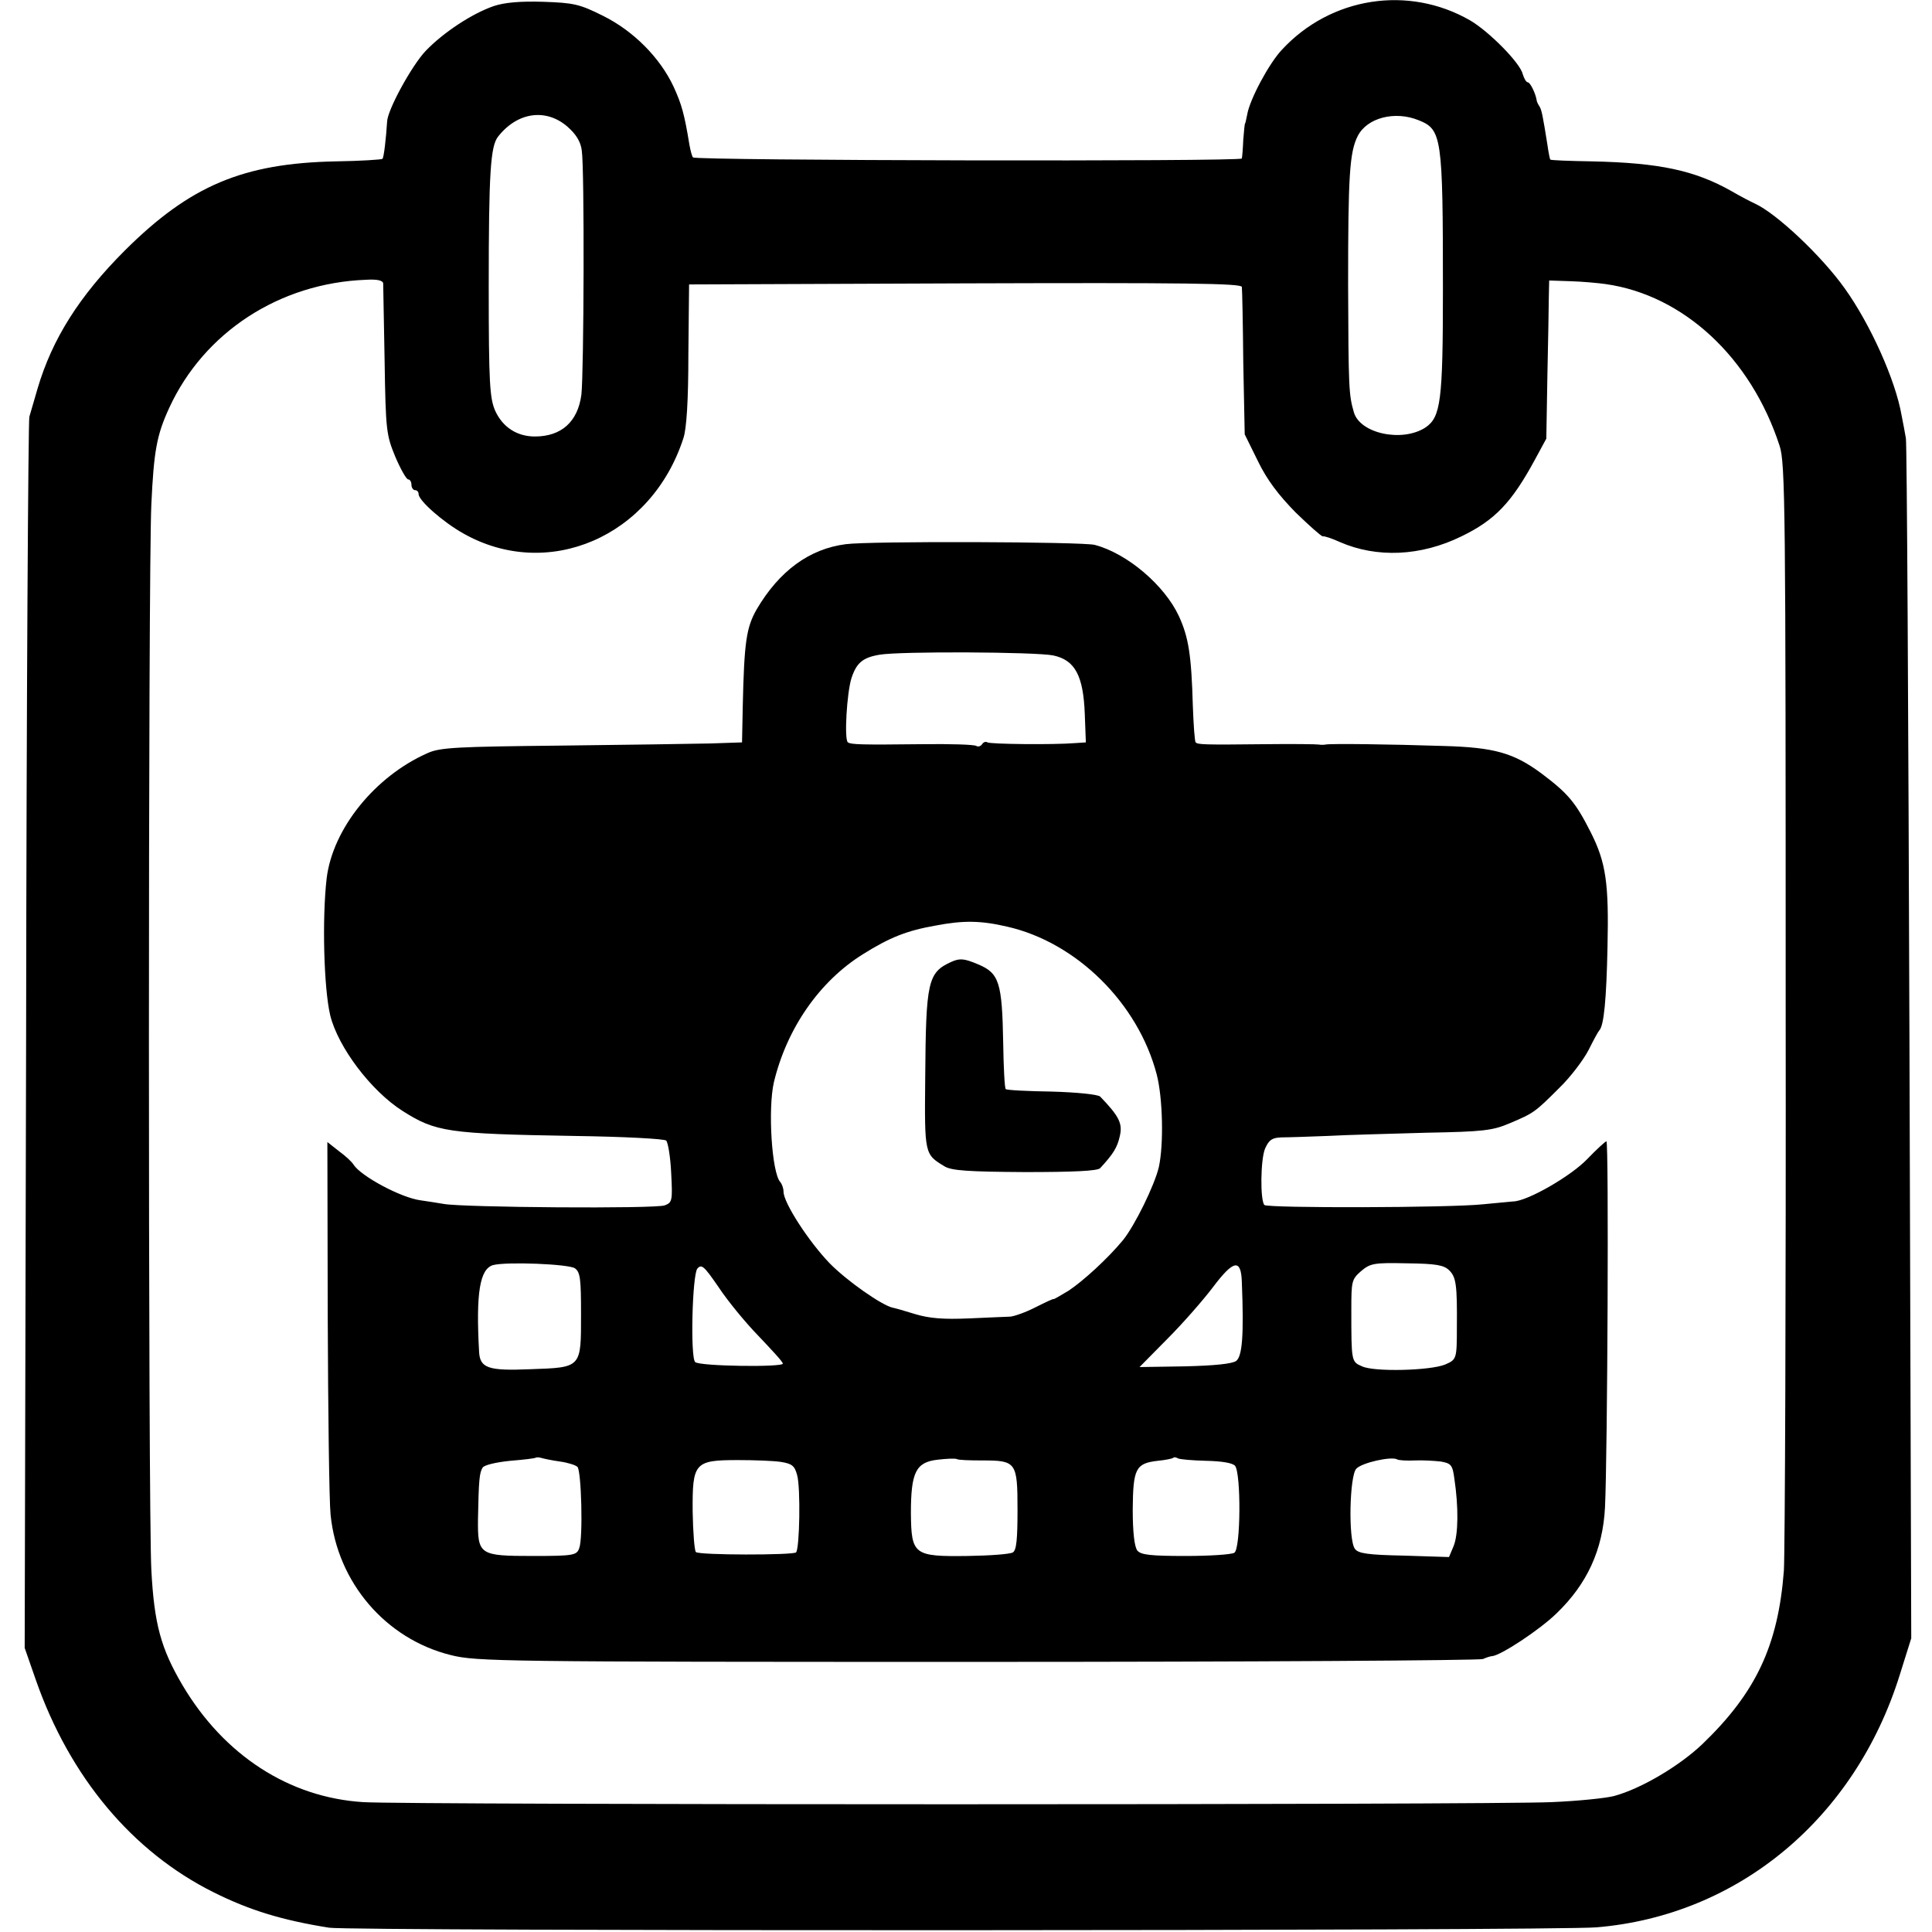
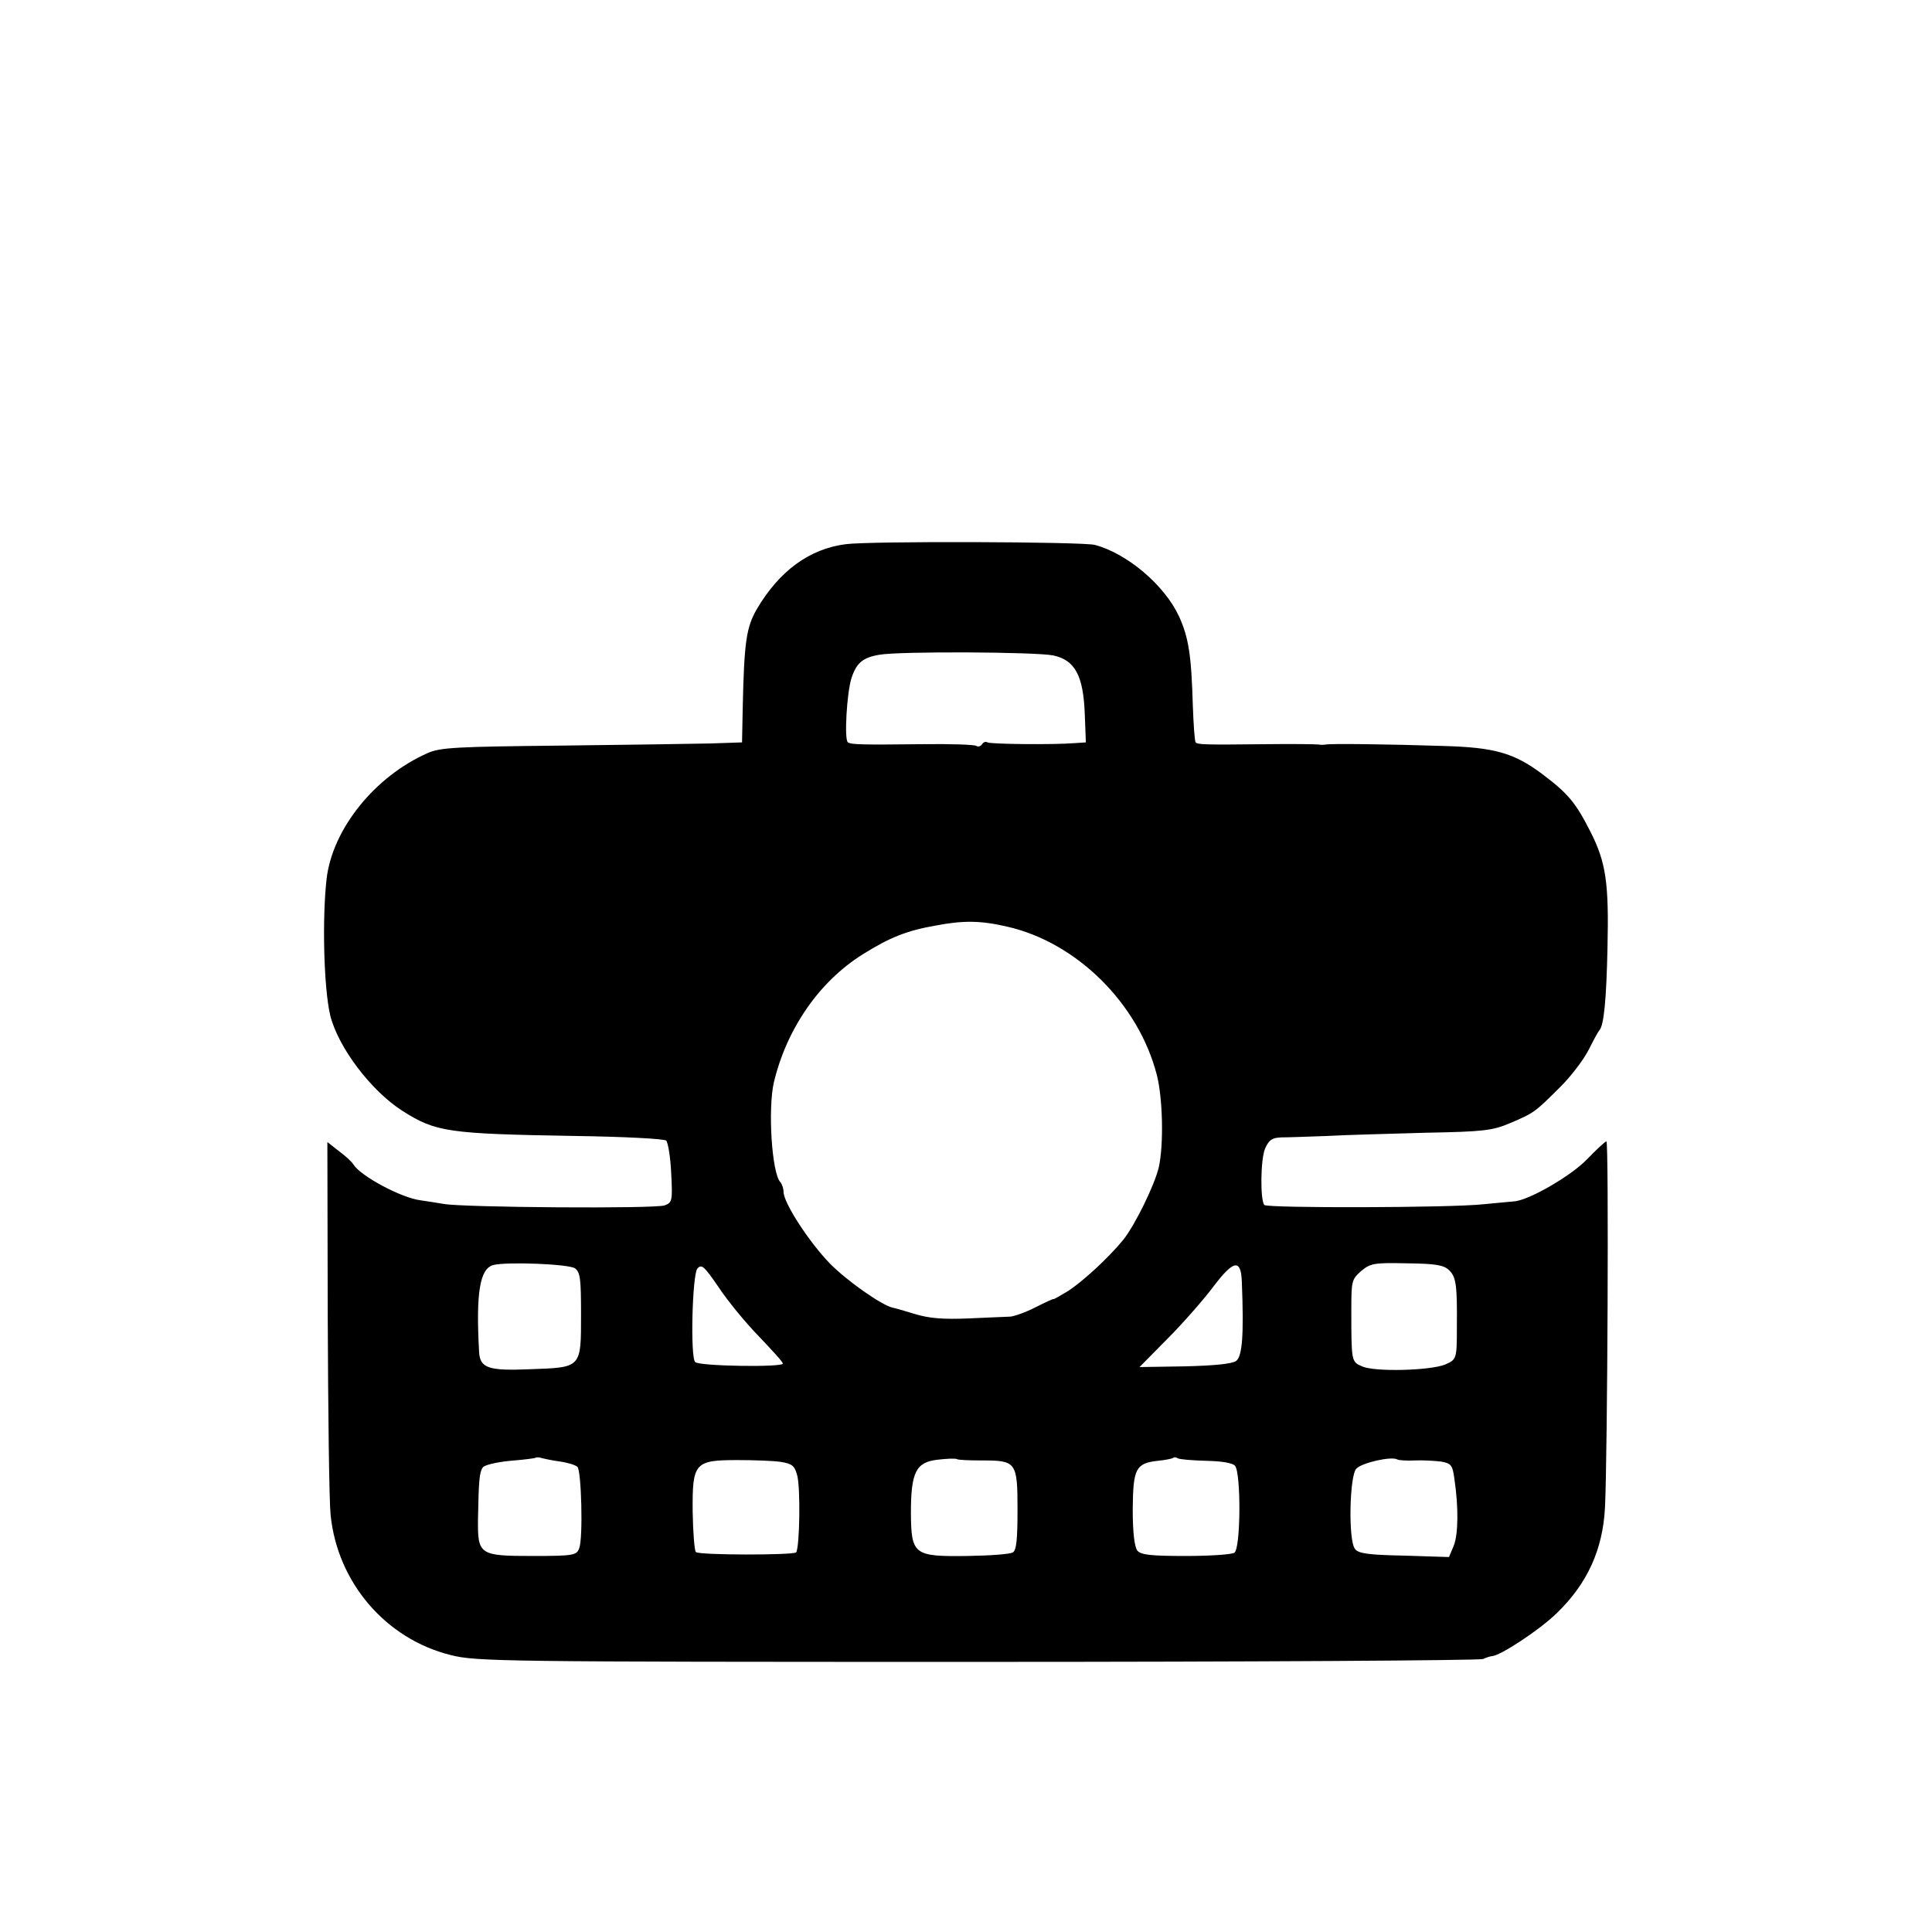
<svg xmlns="http://www.w3.org/2000/svg" version="1.0" width="540pt" height="540pt" viewBox="0 0 540 540" preserveAspectRatio="xMidYMid meet">
  <g transform="translate(0,540) scale(0.1,-0.1)" fill="#000000" stroke="none">
-     <path d="M1380 5383 c-61 -21 -141 -74 -190 -125 -39 -41 -107 -165 -108 -198 -3 -47 -9 -100 -13 -104 -2 -2 -60 -6 -129 -7 -261 -5 -409 -68 -591 -249 -127 -127 -203 -247 -244 -386 -9 -32 -20 -68 -23 -79 -3 -11 -8 -790 -9 -1730 l-4 -1711 31 -89 c95 -272 270 -481 497 -594 100 -50 191 -78 323 -99 62 -10 3422 -9 3542 1 397 33 723 305 848 706 l32 102 -5 1662 c-3 914 -7 1676 -10 1692 -3 17 -8 45 -12 64 -17 99 -88 256 -159 355 -64 90 -190 209 -251 237 -11 5 -40 20 -64 34 -104 59 -203 80 -393 84 -62 1 -114 3 -115 5 -1 1 -5 20 -8 42 -13 81 -16 98 -23 108 -4 6 -7 13 -7 16 -3 19 -18 50 -25 50 -4 0 -10 10 -14 23 -7 31 -94 119 -147 150 -172 99 -389 66 -526 -82 -36 -38 -90 -139 -97 -181 -3 -14 -5 -25 -6 -25 -1 0 -3 -20 -5 -45 -1 -25 -3 -49 -4 -53 -1 -9 -1526 -6 -1534 3 -3 3 -7 19 -10 35 -14 86 -22 114 -44 162 -38 82 -113 157 -198 199 -66 33 -82 36 -167 39 -64 2 -108 -2 -138 -12z m206 -337 c24 -21 37 -42 40 -66 8 -50 6 -622 -1 -683 -10 -76 -56 -117 -130 -117 -50 0 -90 26 -111 72 -15 35 -18 75 -18 346 0 321 5 393 26 420 54 69 134 80 194 28z m2379 18 c65 -26 68 -45 68 -474 0 -311 -6 -356 -49 -385 -65 -42 -183 -17 -200 43 -14 49 -15 65 -16 357 0 304 4 370 27 415 26 51 104 71 170 44z m-2894 -456 c0 -7 2 -105 4 -217 3 -196 5 -207 30 -268 15 -35 31 -63 36 -63 5 0 9 -7 9 -15 0 -8 5 -15 10 -15 6 0 10 -5 10 -11 0 -18 68 -78 125 -110 237 -134 526 -9 615 266 9 26 14 106 14 235 l2 195 772 3 c614 2 772 0 773 -10 1 -7 3 -103 4 -212 l4 -200 37 -75 c25 -52 58 -95 105 -143 38 -37 72 -67 76 -67 5 1 26 -6 48 -16 103 -45 226 -40 340 16 93 45 140 94 205 214 l32 59 3 176 c2 96 4 196 4 221 l1 45 60 -2 c33 -1 77 -5 98 -8 218 -31 406 -206 486 -452 16 -48 17 -176 17 -1555 1 -827 -2 -1542 -5 -1589 -16 -209 -78 -341 -228 -485 -64 -61 -172 -125 -247 -145 -23 -6 -101 -14 -174 -17 -168 -8 -3201 -8 -3322 0 -207 13 -389 131 -505 327 -60 102 -79 170 -87 322 -9 171 -9 2787 0 2978 7 150 15 194 50 270 97 211 308 349 550 358 32 2 47 -2 48 -10z" />
    <path d="M2364 3879 c-102 -13 -186 -75 -249 -182 -29 -51 -35 -91 -39 -272 l-2 -100 -89 -3 c-50 -1 -238 -4 -420 -6 -287 -3 -335 -5 -370 -21 -147 -65 -265 -211 -282 -350 -13 -112 -8 -307 10 -383 22 -89 114 -211 202 -267 93 -59 126 -64 479 -70 141 -2 253 -8 258 -13 5 -5 12 -46 14 -91 4 -77 3 -82 -18 -90 -26 -10 -565 -6 -618 4 -19 3 -48 8 -64 10 -55 7 -168 68 -188 100 -4 7 -22 24 -40 37 l-33 26 1 -487 c1 -267 4 -517 8 -555 19 -189 154 -347 336 -392 71 -18 142 -19 1470 -19 767 0 1404 4 1415 8 11 5 22 8 25 8 23 1 133 73 181 120 85 82 129 177 135 296 7 141 11 1023 4 1023 -3 0 -28 -23 -54 -50 -45 -47 -166 -117 -206 -118 -8 -1 -46 -4 -85 -8 -93 -10 -601 -11 -611 -2 -12 13 -11 127 2 158 11 24 19 30 46 31 18 0 76 2 128 4 52 3 176 6 276 9 161 3 186 6 235 27 66 28 69 30 138 99 31 30 67 78 81 105 14 28 27 52 30 55 13 13 20 87 23 233 4 178 -4 236 -47 321 -42 83 -63 108 -136 163 -79 59 -134 74 -275 78 -153 5 -317 7 -330 4 -5 -1 -14 -1 -19 0 -5 1 -73 2 -150 1 -173 -2 -188 -1 -194 5 -3 3 -6 49 -8 102 -4 143 -12 192 -39 251 -40 86 -144 175 -235 199 -34 9 -632 11 -696 2z m580 -311 c61 -13 84 -57 88 -164 l3 -79 -30 -2 c-62 -5 -237 -3 -245 2 -5 3 -11 1 -15 -5 -4 -6 -11 -8 -16 -5 -5 4 -73 6 -151 5 -172 -2 -199 -1 -208 5 -11 7 -3 140 10 180 14 42 31 57 78 65 57 10 438 8 486 -2z m-129 -758 c194 -44 366 -214 418 -413 17 -65 20 -195 6 -259 -12 -51 -67 -163 -100 -204 -43 -52 -112 -115 -153 -142 -23 -14 -41 -24 -41 -23 0 2 -23 -9 -51 -23 -27 -14 -59 -25 -70 -26 -10 0 -63 -3 -116 -5 -71 -3 -110 0 -150 12 -29 9 -57 17 -63 18 -31 7 -128 75 -176 124 -58 60 -129 169 -129 200 0 9 -4 21 -9 27 -24 26 -35 205 -18 279 36 150 127 282 249 358 75 47 123 66 203 80 78 15 127 14 200 -3z m-1208 -955 c15 -11 17 -30 17 -129 0 -150 2 -148 -142 -153 -118 -5 -141 3 -143 50 -9 163 2 230 39 241 38 10 212 3 229 -9z m512 -188 c36 -38 68 -72 69 -78 5 -11 -233 -8 -245 4 -14 14 -8 243 6 261 12 14 19 7 59 -51 25 -38 75 -99 111 -136z m1352 149 c6 -150 1 -207 -16 -220 -12 -8 -60 -13 -144 -15 l-126 -2 77 78 c43 43 100 108 128 145 58 77 79 81 81 14z m580 33 c19 -19 22 -41 21 -159 0 -89 -1 -90 -33 -104 -42 -17 -198 -21 -232 -5 -30 13 -30 13 -30 158 0 80 1 85 27 108 26 22 36 24 128 22 83 -1 104 -5 119 -20z m-2486 -534 c22 -3 44 -10 49 -15 11 -11 16 -199 5 -227 -7 -20 -15 -22 -129 -22 -151 0 -155 3 -154 104 2 108 4 129 13 143 4 7 37 15 77 19 38 3 71 7 72 9 2 1 9 1 15 -1 7 -2 30 -7 52 -10z m1180 3 c95 0 99 -4 99 -137 0 -84 -3 -114 -13 -120 -8 -5 -64 -9 -126 -10 -151 -2 -158 3 -159 120 0 114 14 142 74 149 25 3 49 4 54 2 4 -3 37 -4 71 -4z m626 -1 c45 -1 74 -6 81 -14 17 -21 16 -232 -2 -243 -8 -5 -69 -9 -136 -9 -97 0 -125 3 -135 15 -8 10 -13 50 -13 115 1 114 8 129 70 136 21 2 40 6 43 8 2 3 8 2 13 -1 5 -3 40 -6 79 -7z m584 1 c22 1 54 -1 72 -3 29 -5 33 -10 38 -48 12 -80 11 -156 -2 -188 l-13 -31 -126 4 c-101 2 -128 6 -137 19 -19 25 -15 205 4 224 16 17 98 35 114 26 5 -3 28 -4 50 -3z m-1773 -4 c32 -5 39 -11 46 -37 10 -35 7 -205 -3 -216 -9 -8 -272 -8 -280 1 -4 4 -8 55 -9 113 -1 137 5 144 127 144 45 0 99 -2 119 -5z" />
-     <path d="M2660 2712 c-67 -30 -72 -54 -74 -325 -2 -214 -2 -213 54 -247 20 -12 66 -15 225 -16 133 0 203 3 210 11 37 40 48 58 55 90 8 35 -2 55 -55 110 -6 6 -65 12 -135 14 -68 1 -127 4 -129 7 -3 3 -6 60 -7 127 -3 172 -11 197 -71 222 -38 16 -50 17 -73 7z" />
  </g>
</svg>